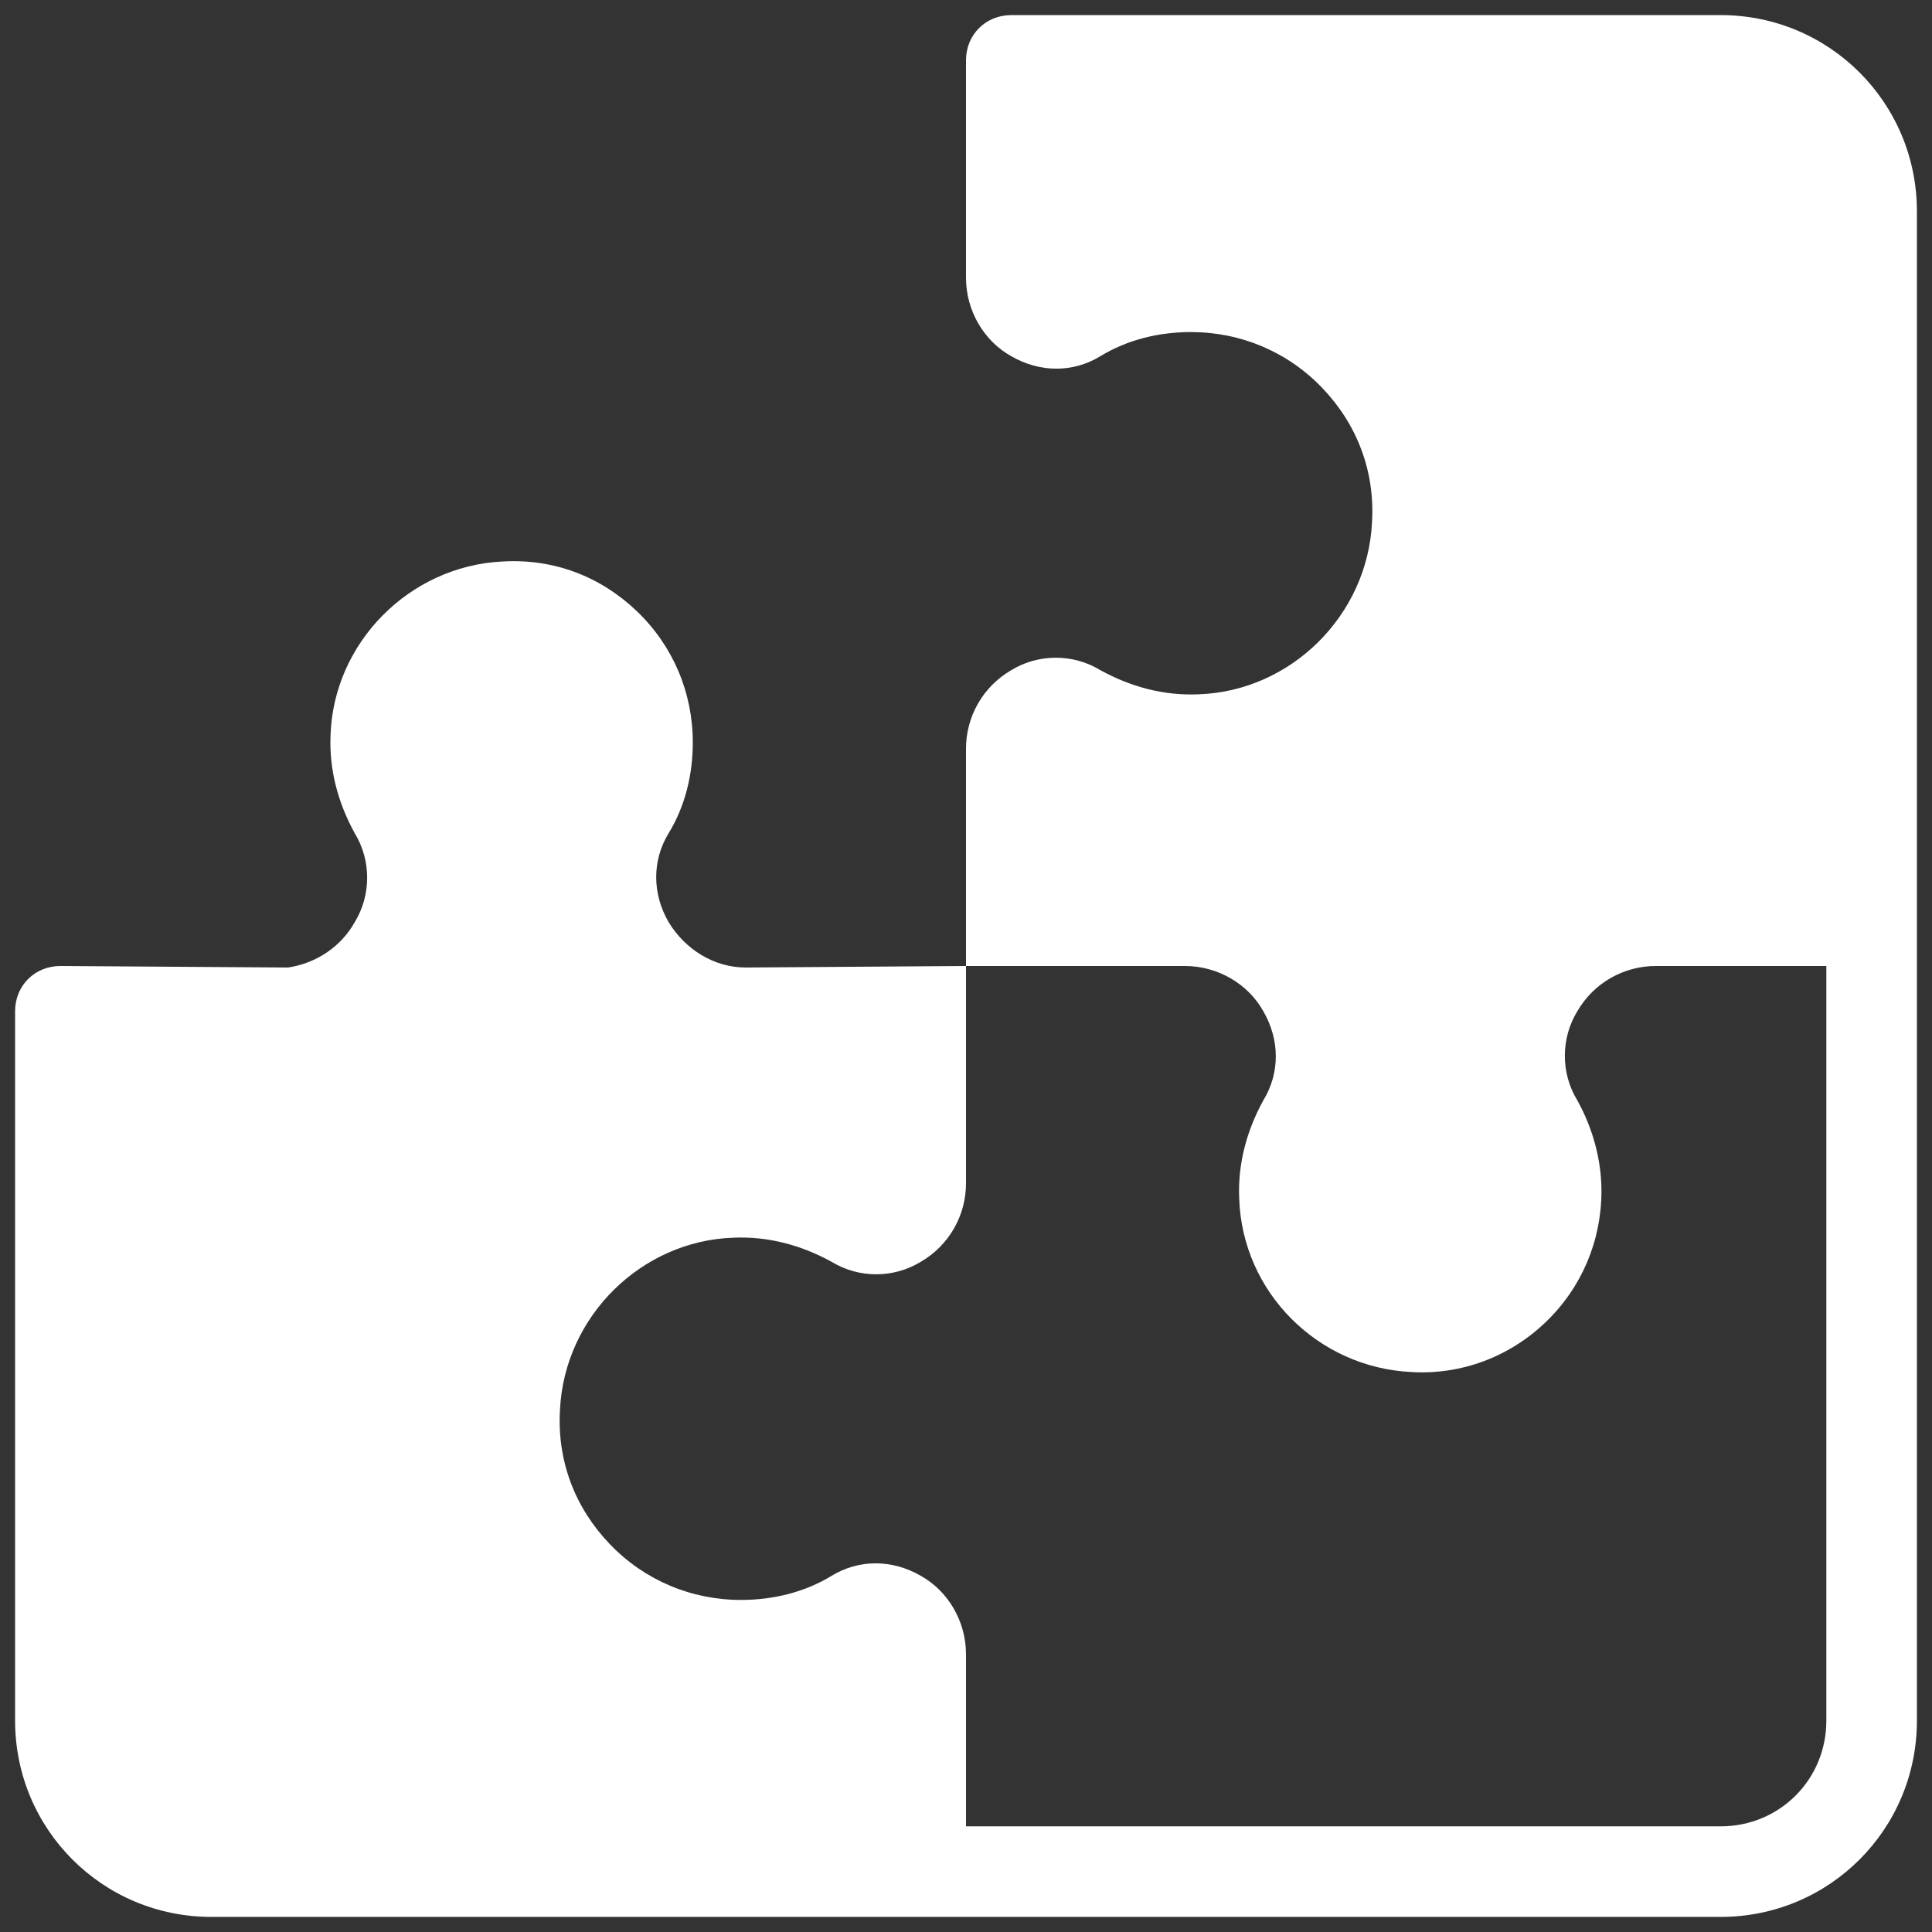
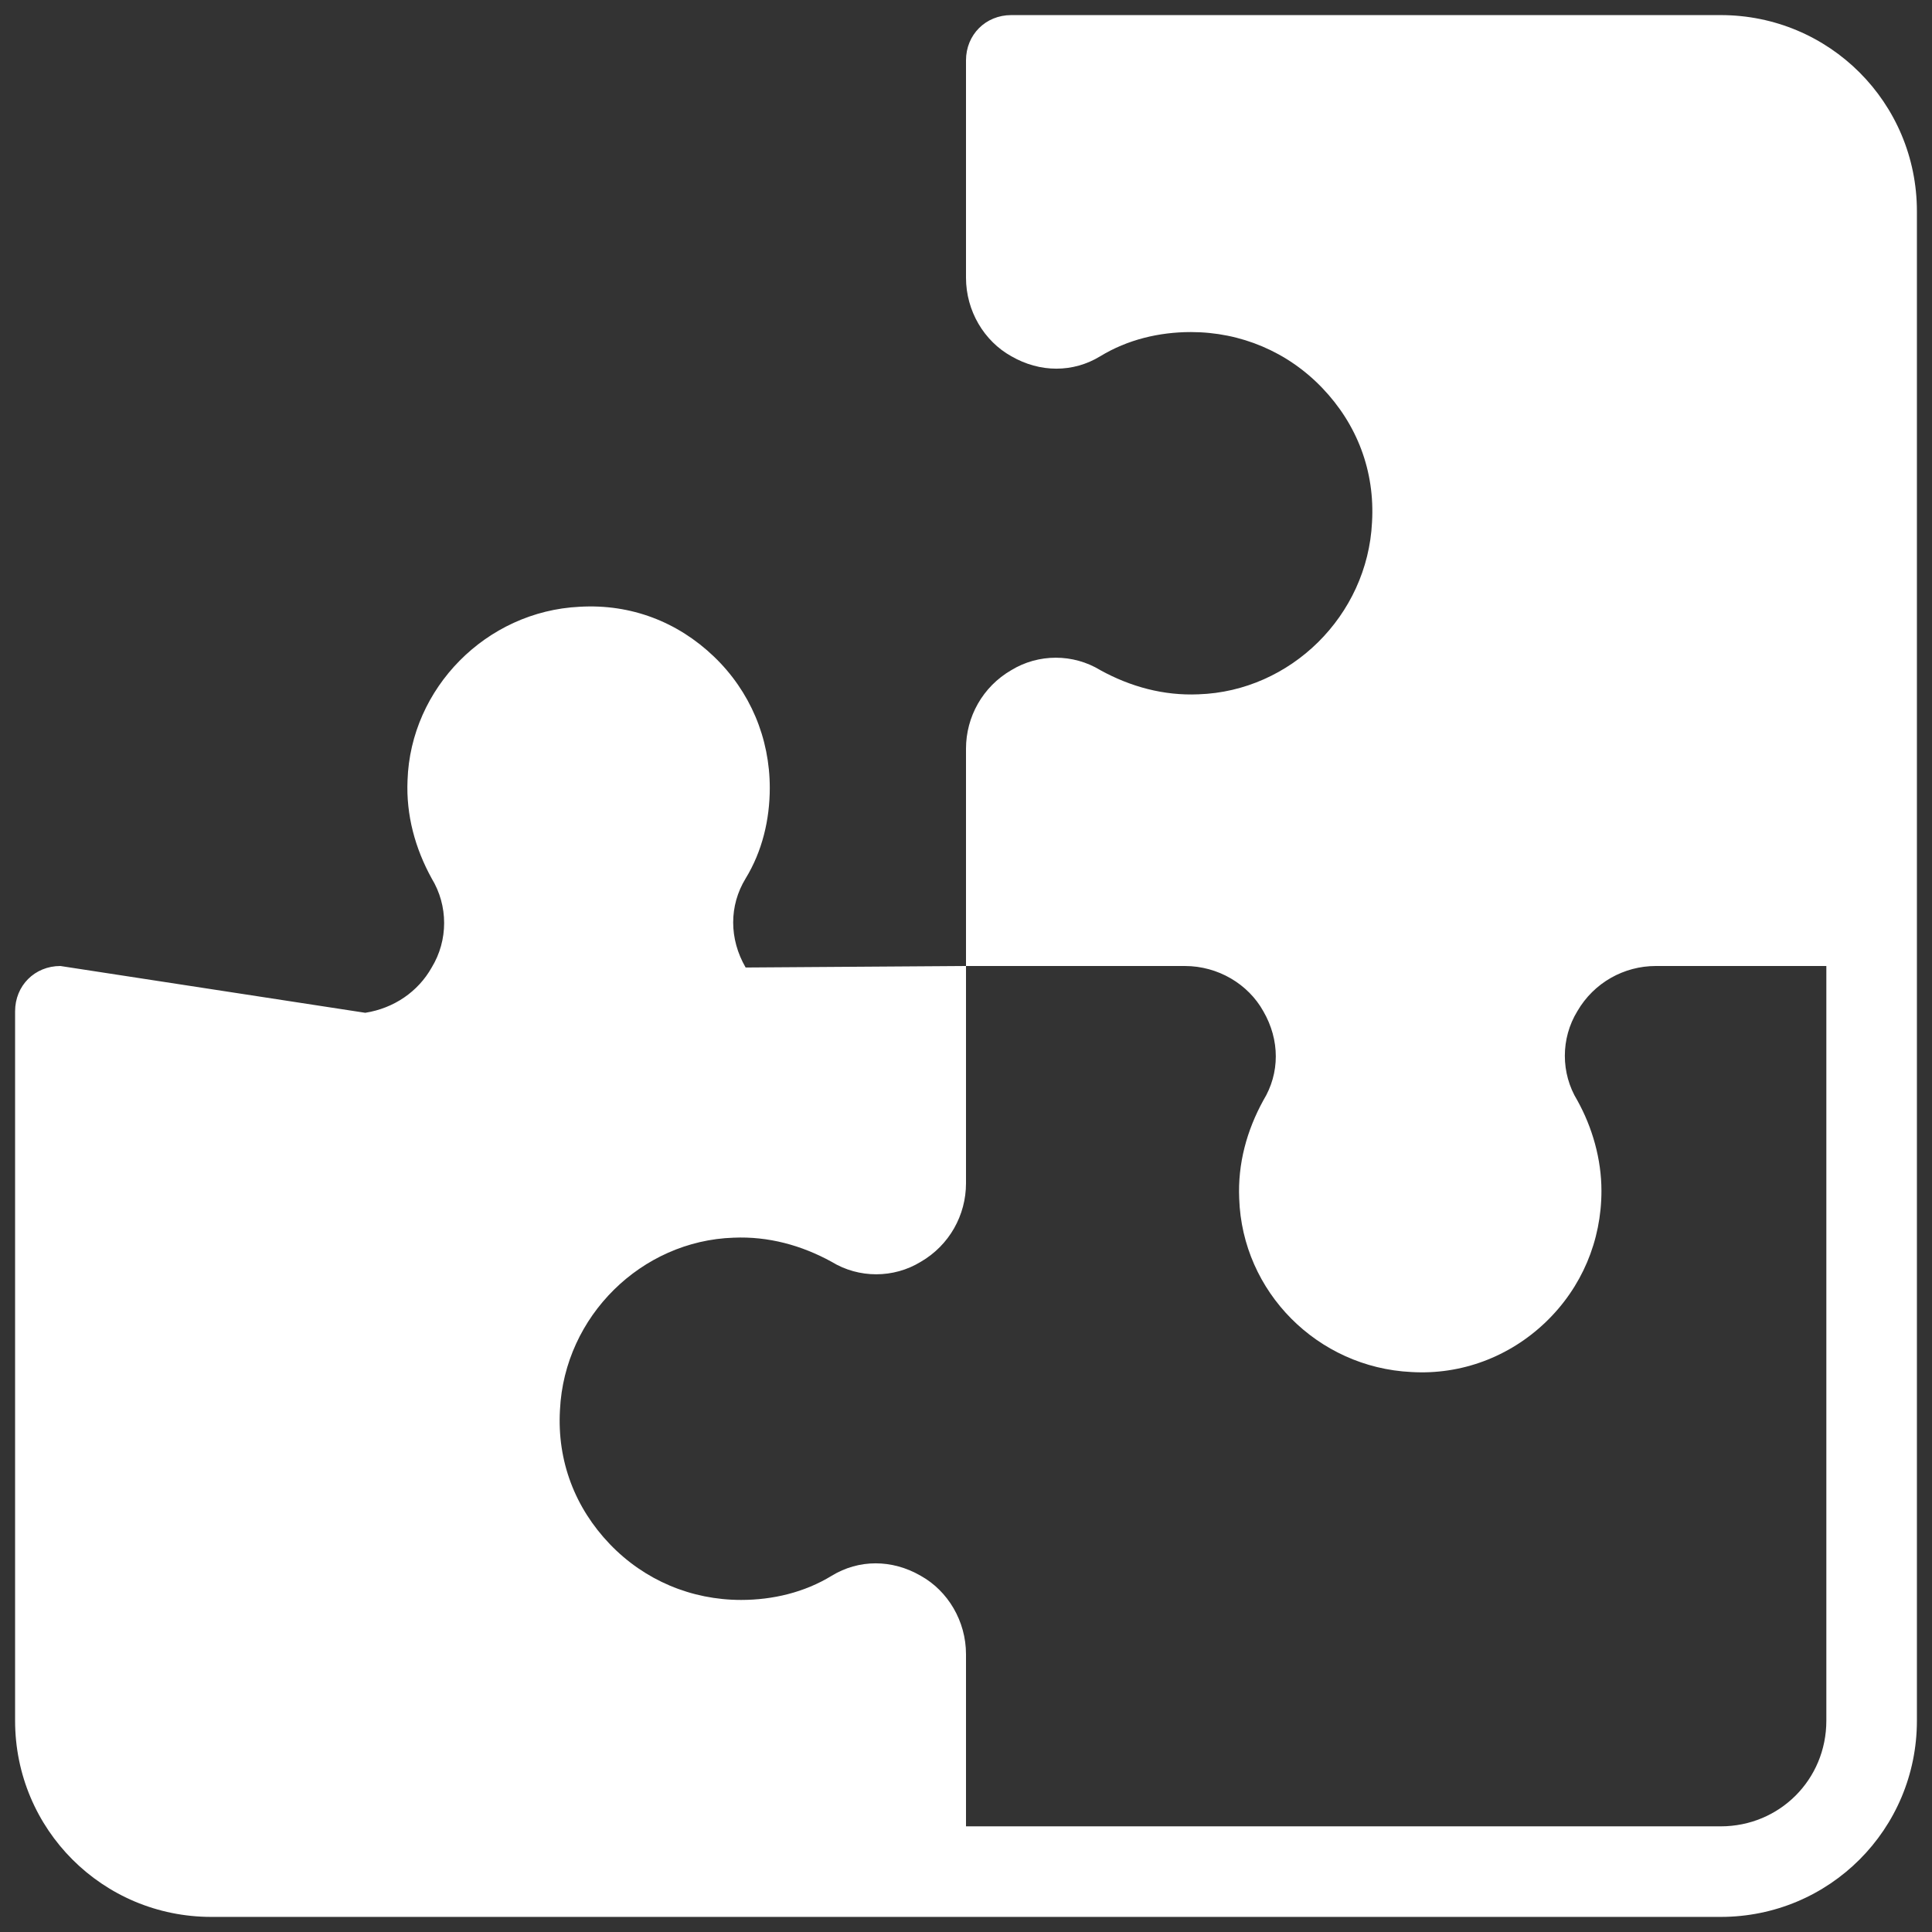
<svg xmlns="http://www.w3.org/2000/svg" version="1.1" id="Шар_1" x="0px" y="0px" viewBox="0 0 128 128" style="enable-background:new 0 0 128 128;" xml:space="preserve">
  <rect x="0" y="0" width="128" height="128" fill="#333333" stroke="none" />
  <style type="text/css"> .st0{fill:#FFFFFF;} </style>
-   <path class="st0" d="M114,1H67c-1.7,0-3,1.3-3,3v14.4c0,2.2,1.2,4.2,3,5.2c1.9,1.1,4.1,1.1,5.9,0s3.9-1.6,6-1.6 c3.3,0,6.4,1.3,8.7,3.7c2.3,2.4,3.5,5.5,3.3,8.9c-0.3,6.2-5.4,11.2-11.5,11.4c-2.3,0.1-4.5-0.5-6.5-1.6c-1.8-1.1-4.1-1.1-5.9,0 c-1.9,1.1-3,3.1-3,5.2V64h14.5h0.1h-0.1c2.2,0,4.2,1.2,5.2,3c1.1,1.9,1.1,4.1,0,5.9c-1.1,2-1.7,4.2-1.6,6.5 c0.2,6.2,5.2,11.2,11.4,11.5c3.3,0.2,6.5-1,8.9-3.3s3.7-5.4,3.7-8.7c0-2.1-0.6-4.2-1.6-6c-1.1-1.8-1.1-4.1,0-5.9 c1.1-1.9,3.1-3,5.2-3H121v50c0,3.9-3.1,7-7,7H64v-11.4c0-2.2-1.2-4.2-3-5.2c-1.9-1.1-4.1-1.1-5.9,0c-1.8,1.1-3.9,1.6-6,1.6 c-3.3,0-6.4-1.3-8.7-3.7c-2.3-2.4-3.5-5.5-3.3-8.9c0.3-6.2,5.4-11.2,11.5-11.4c2.3-0.1,4.5,0.5,6.5,1.6c1.8,1.1,4.1,1.1,5.9,0 c1.9-1.1,3-3.1,3-5.2V64l-14.6,0.1c-2.1,0-4-1.2-5.1-3c-1.1-1.9-1.1-4.1,0-5.9c1.1-1.8,1.6-3.9,1.6-6c0-3.3-1.3-6.4-3.7-8.7 s-5.5-3.5-8.9-3.3c-6.2,0.3-11.2,5.4-11.4,11.5c-0.1,2.3,0.5,4.5,1.6,6.5c1.1,1.8,1.1,4.1,0,5.9c-0.9,1.6-2.5,2.7-4.4,3L4,64 c-1.7,0-3,1.3-3,3v47c0,7.2,5.8,13,13,13h100c7.2,0,13-5.8,13-13V14C127,6.8,121.2,1,114,1z" />
+   <path class="st0" d="M114,1H67c-1.7,0-3,1.3-3,3v14.4c0,2.2,1.2,4.2,3,5.2c1.9,1.1,4.1,1.1,5.9,0s3.9-1.6,6-1.6 c3.3,0,6.4,1.3,8.7,3.7c2.3,2.4,3.5,5.5,3.3,8.9c-0.3,6.2-5.4,11.2-11.5,11.4c-2.3,0.1-4.5-0.5-6.5-1.6c-1.8-1.1-4.1-1.1-5.9,0 c-1.9,1.1-3,3.1-3,5.2V64h14.5h0.1h-0.1c2.2,0,4.2,1.2,5.2,3c1.1,1.9,1.1,4.1,0,5.9c-1.1,2-1.7,4.2-1.6,6.5 c0.2,6.2,5.2,11.2,11.4,11.5c3.3,0.2,6.5-1,8.9-3.3s3.7-5.4,3.7-8.7c0-2.1-0.6-4.2-1.6-6c-1.1-1.8-1.1-4.1,0-5.9 c1.1-1.9,3.1-3,5.2-3H121v50c0,3.9-3.1,7-7,7H64v-11.4c0-2.2-1.2-4.2-3-5.2c-1.9-1.1-4.1-1.1-5.9,0c-1.8,1.1-3.9,1.6-6,1.6 c-3.3,0-6.4-1.3-8.7-3.7c-2.3-2.4-3.5-5.5-3.3-8.9c0.3-6.2,5.4-11.2,11.5-11.4c2.3-0.1,4.5,0.5,6.5,1.6c1.8,1.1,4.1,1.1,5.9,0 c1.9-1.1,3-3.1,3-5.2V64l-14.6,0.1c-1.1-1.9-1.1-4.1,0-5.9c1.1-1.8,1.6-3.9,1.6-6c0-3.3-1.3-6.4-3.7-8.7 s-5.5-3.5-8.9-3.3c-6.2,0.3-11.2,5.4-11.4,11.5c-0.1,2.3,0.5,4.5,1.6,6.5c1.1,1.8,1.1,4.1,0,5.9c-0.9,1.6-2.5,2.7-4.4,3L4,64 c-1.7,0-3,1.3-3,3v47c0,7.2,5.8,13,13,13h100c7.2,0,13-5.8,13-13V14C127,6.8,121.2,1,114,1z" />
</svg>